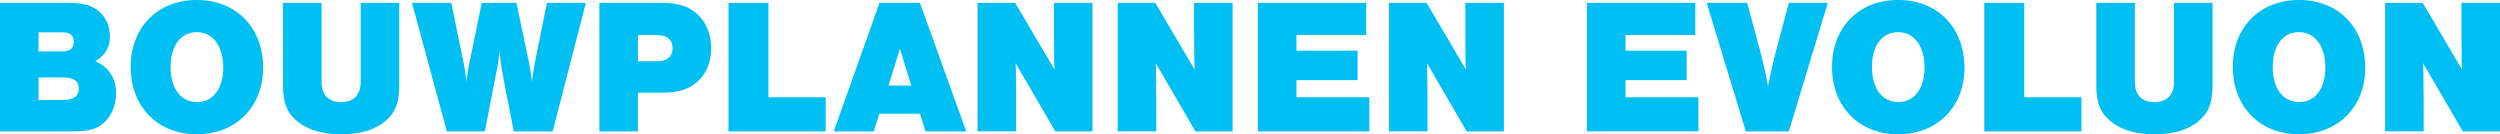
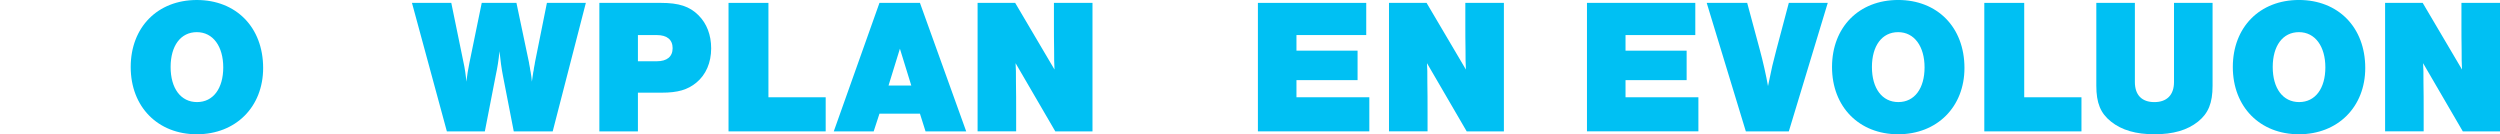
<svg xmlns="http://www.w3.org/2000/svg" id="Layer_1" data-name="Layer 1" viewBox="0 0 1447.13 77.72">
  <defs>
    <style>
      .cls-1 {
        fill: #00c0f3;
      }
    </style>
  </defs>
-   <path class="cls-1" d="m0,1.67h38.5c10.15,0,15.06,1.45,19.42,5.46,3.68,3.46,5.69,8.36,5.69,13.94,0,6.24-2.45,10.59-8.37,14.39,7.92,3.57,11.94,9.81,11.94,18.62,0,6.36-2.34,12.49-6.47,16.39-4.24,4.24-8.93,5.58-19.53,5.58H0V1.67Zm36.15,28.1c4.35,0,6.58-1.9,6.58-5.58s-2.23-5.46-6.58-5.46h-13.84v11.04h13.84Zm.45,28.1c6.03,0,9.04-2.23,9.04-6.58s-3.01-6.47-9.04-6.47h-14.28v13.05h14.28Z" />
  <path class="cls-1" d="m152.32,39.36c0,22.52-15.85,38.36-38.39,38.36s-38.27-15.83-38.27-38.92S91.28,0,113.93,0s38.39,15.72,38.39,39.36Zm-53.56-.56c0,12.38,5.91,20.29,15.29,20.29s15.18-7.92,15.18-20.07-5.91-20.41-15.29-20.41-15.18,7.92-15.18,20.18Z" />
-   <path class="cls-1" d="m231.11,1.67v47.95c0,10.04-2.46,15.95-8.37,20.74-6.25,5.02-14.51,7.36-25.22,7.36s-18.97-2.34-25.22-7.36c-6.03-4.79-8.48-10.71-8.48-20.74V1.67h22.32v45.83c0,7.47,4.02,11.6,11.27,11.6s11.38-4.13,11.38-11.6V1.67h22.32Z" />
  <path class="cls-1" d="m258.67,76.05L238.47,1.67h22.76l7.14,34.79c.56,2.34,1.34,7.58,1.67,10.82.22-3.01,1-7.69,1.67-10.82l7.14-34.79h20.09l7.25,34.46s.22,1.67.56,3.12c.11.78.22,1.67.45,2.68.45,2.68.45,2.9.67,5.35q.33-2.45.78-5.35c.22-.78.33-1.67.45-2.68.33-1.45.56-3.01.56-3.12l6.92-34.46h22.54l-19.19,74.38h-22.54l-6.25-32.12c-.78-3.9-1.56-9.48-2.01-14.27-.56,5.58-1.12,9.03-2.23,14.27l-6.25,32.12h-21.98Z" />
  <path class="cls-1" d="m369.26,76.05h-22.32V1.67h35.6c10.38,0,16.63,2.01,21.76,7.14,4.8,4.79,7.36,11.37,7.36,19.18,0,8.25-3.01,15.28-8.59,19.85-5.02,4.13-10.71,5.8-19.97,5.8h-13.84v22.41Zm10.94-40.59c5.91,0,9.15-2.68,9.15-7.58s-3.24-7.58-9.15-7.58h-10.94v15.17h10.94Z" />
  <path class="cls-1" d="m444.81,56.31h33.14v19.74h-56.24V1.67h23.1v54.64Z" />
  <path class="cls-1" d="m509.08,65.79l-3.35,10.26h-23.1L509.08,1.67h23.43l26.78,74.38h-23.54l-3.24-10.26h-23.43Zm11.83-37.58l-6.58,21.3h13.17l-6.58-21.3Z" />
  <path class="cls-1" d="m610.86,76.05l-22.99-39.48c.22,3.68.22,4.68.22,11.37.11,5.24.11,10.82.11,16.84v11.26h-22.32V1.67h21.76l22.76,38.58c-.22-4.13-.22-6.47-.22-10.82-.11-5.58-.11-10.93-.11-15.83V1.67h22.32v74.38h-21.54Z" />
-   <path class="cls-1" d="m691.98,76.05l-22.99-39.48c.22,3.68.22,4.68.22,11.37.11,5.24.11,10.82.11,16.84v11.26h-22.32V1.67h21.76l22.76,38.58c-.22-4.13-.22-6.47-.22-10.82-.11-5.58-.11-10.93-.11-15.83V1.67h22.32v74.38h-21.54Z" />
  <path class="cls-1" d="m790.85,20.29h-40.39v9.03h35.37v17.06h-35.37v9.92h42.18v19.74h-64.5V1.67h62.71v18.62Z" />
  <path class="cls-1" d="m849,76.05l-22.99-39.48c.22,3.68.22,4.68.22,11.37.11,5.24.11,10.82.11,16.84v11.26h-22.32V1.67h21.76l22.76,38.58c-.22-4.13-.22-6.47-.22-10.82-.11-5.58-.11-10.93-.11-15.83V1.67h22.32v74.38h-21.54Z" />
  <path class="cls-1" d="m981.34,20.29h-40.4v9.03h35.37v17.06h-35.37v9.92h42.18v19.74h-64.5V1.67h62.71v18.62Z" />
  <path class="cls-1" d="m1010.58,76.05L987.93,1.67h23.43l7.36,27.32c1.67,6.13,3.68,14.94,4.69,20.85,2.45-12.04,2.57-12.15,4.8-20.85l7.25-27.32h22.54l-22.54,74.38h-24.88Z" />
  <path class="cls-1" d="m1137.13,39.36c0,22.52-15.85,38.36-38.39,38.36s-38.27-15.83-38.27-38.92,15.62-38.81,38.27-38.81,38.39,15.72,38.39,39.36Zm-53.56-.56c0,12.38,5.91,20.29,15.29,20.29s15.18-7.92,15.18-20.07-5.91-20.41-15.29-20.41-15.18,7.92-15.18,20.18Z" />
  <path class="cls-1" d="m1171.72,56.31h33.14v19.74h-56.24V1.67h23.1v54.64Z" />
  <path class="cls-1" d="m1280.75,1.67v47.95c0,10.04-2.45,15.95-8.37,20.74-6.25,5.02-14.51,7.36-25.22,7.36s-18.97-2.34-25.22-7.36c-6.03-4.79-8.48-10.71-8.48-20.74V1.67h22.32v45.83c0,7.47,4.02,11.6,11.27,11.6s11.38-4.13,11.38-11.6V1.67h22.32Z" />
  <path class="cls-1" d="m1369.13,39.36c0,22.52-15.85,38.36-38.39,38.36s-38.27-15.83-38.27-38.92,15.62-38.81,38.27-38.81,38.39,15.72,38.39,39.36Zm-53.56-.56c0,12.38,5.91,20.29,15.29,20.29s15.18-7.92,15.18-20.07-5.91-20.41-15.29-20.41-15.18,7.92-15.18,20.18Z" />
  <path class="cls-1" d="m1425.6,76.05l-22.99-39.48c.22,3.68.22,4.68.22,11.37.11,5.24.11,10.82.11,16.84v11.26h-22.32V1.67h21.76l22.76,38.58c-.22-4.13-.22-6.47-.22-10.82-.11-5.58-.11-10.93-.11-15.83V1.67h22.32v74.38h-21.54Z" />
</svg>